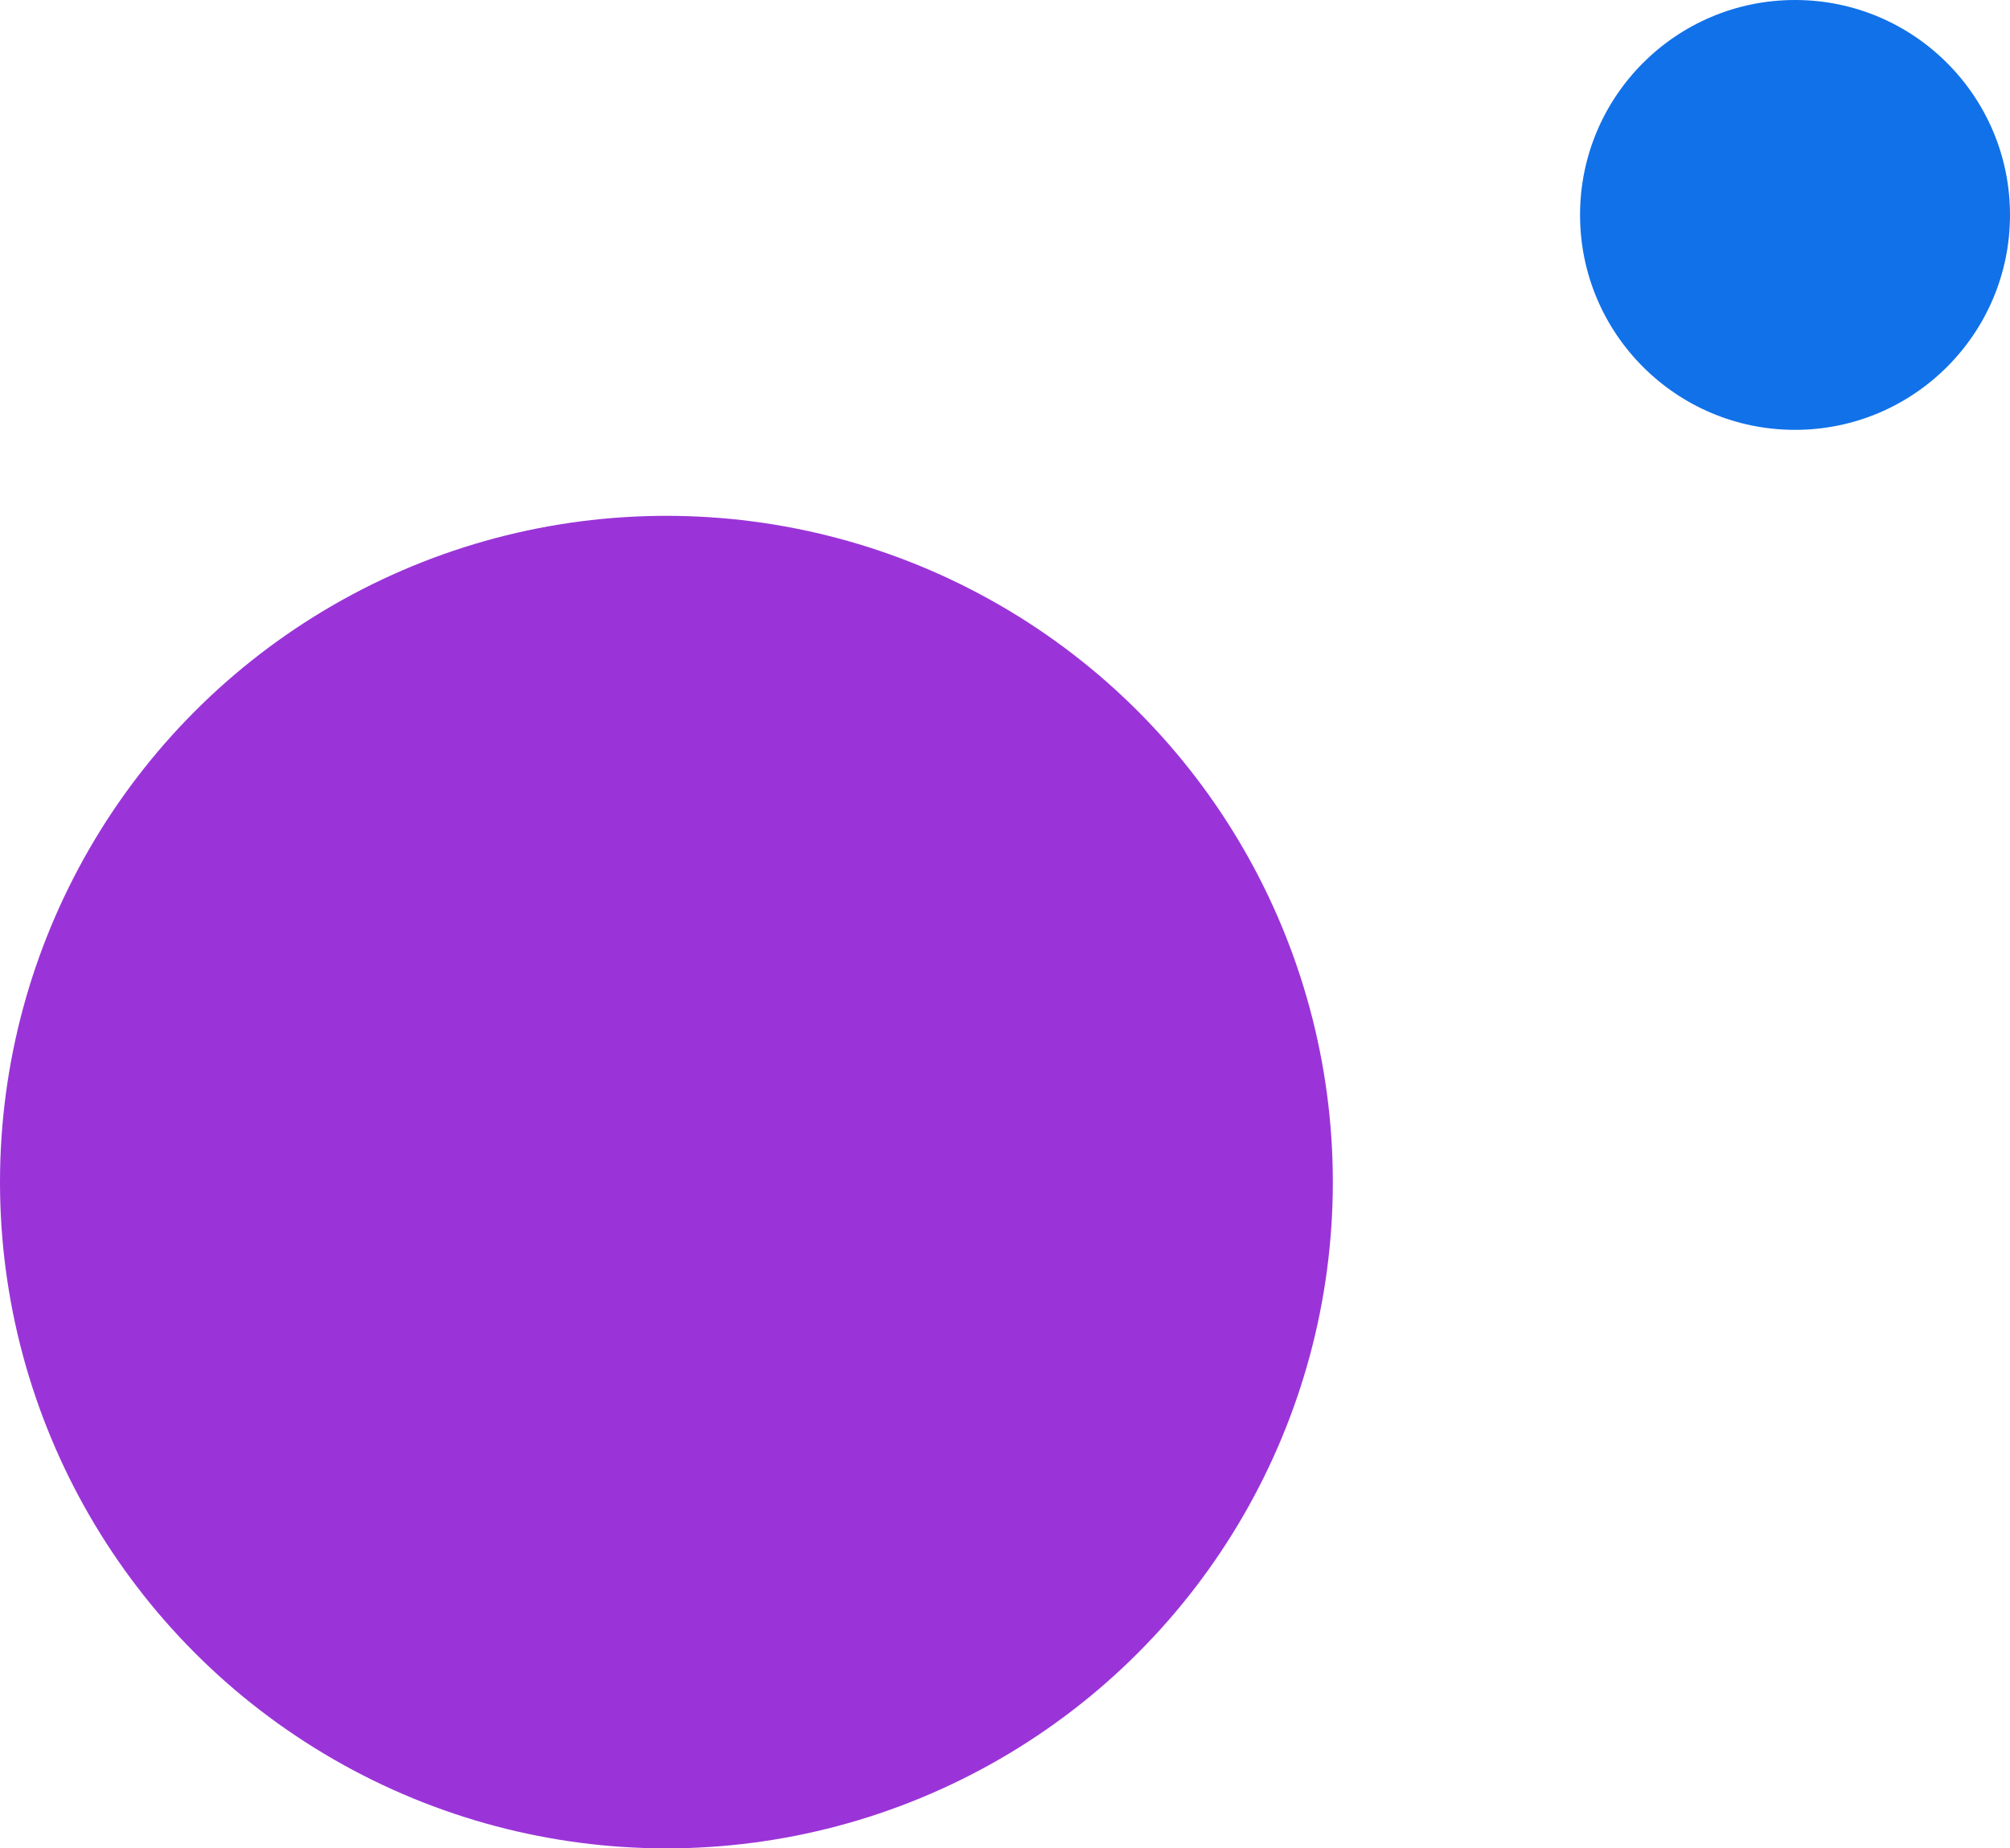
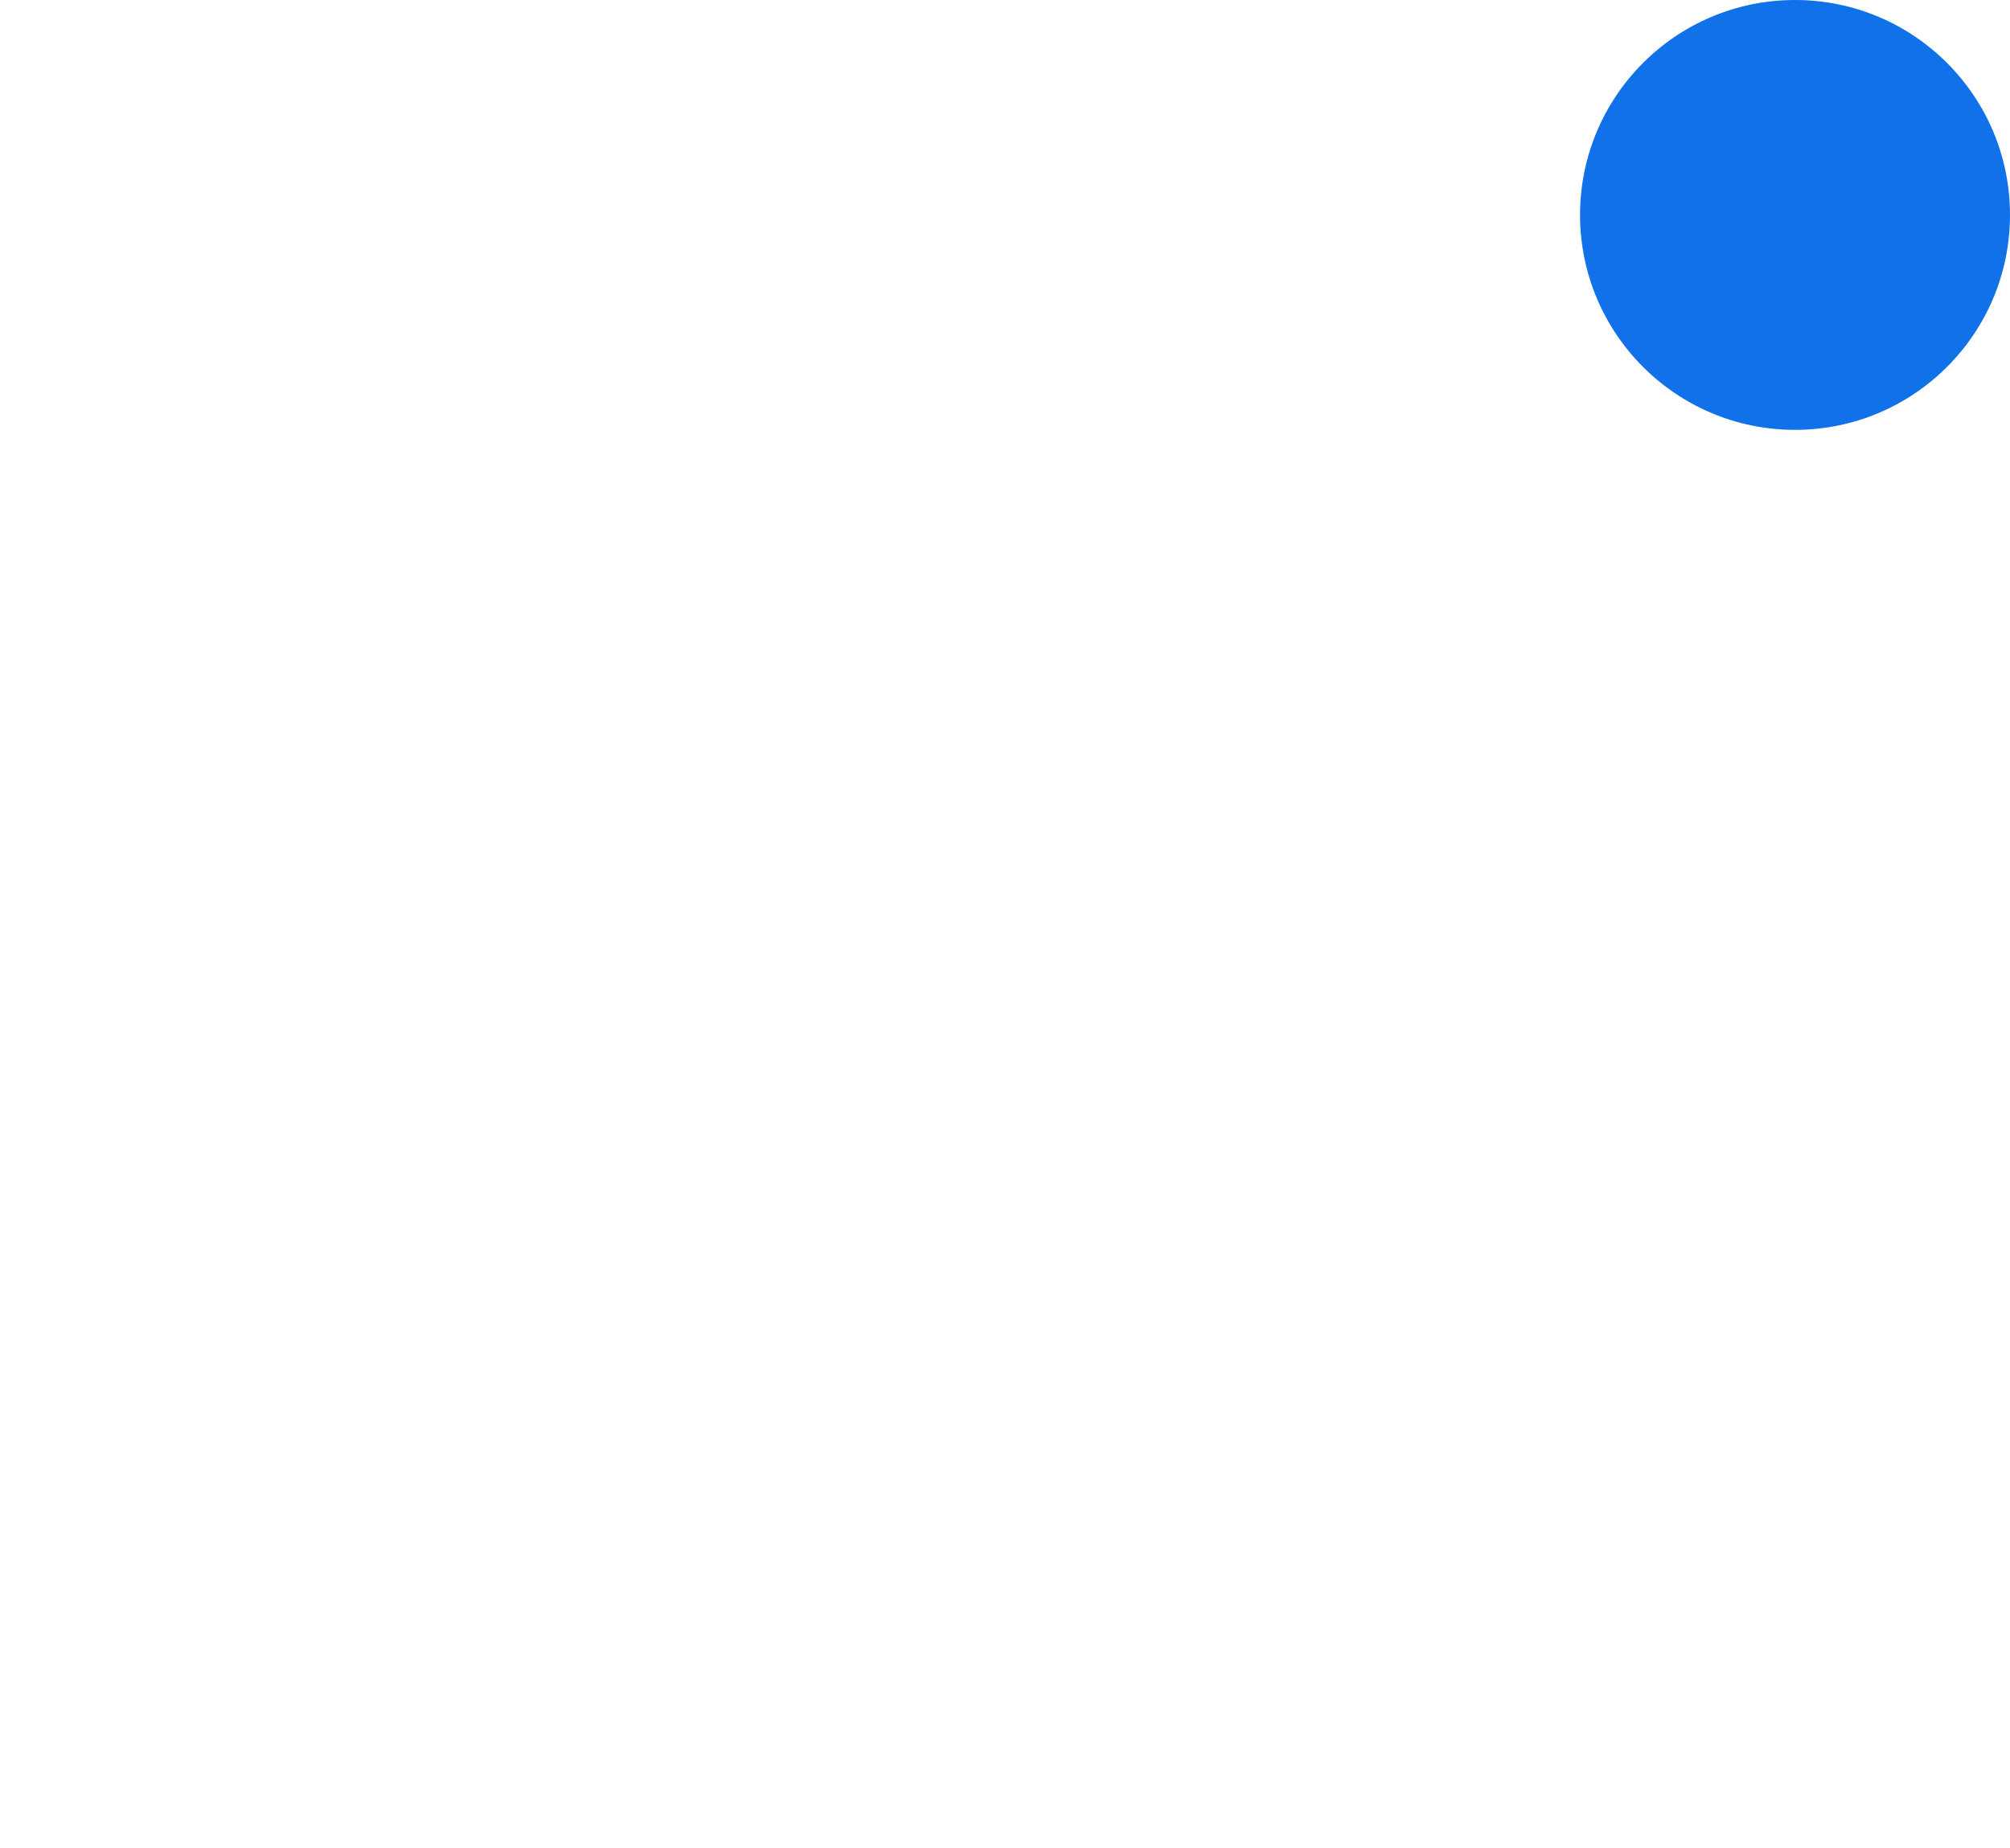
<svg xmlns="http://www.w3.org/2000/svg" width="187" height="172" viewBox="0 0 187 172" fill="none">
  <circle cx="167" cy="20" r="20" fill="#1171E9" />
-   <circle cx="62" cy="110" r="62" fill="#9A34D8" />
</svg>